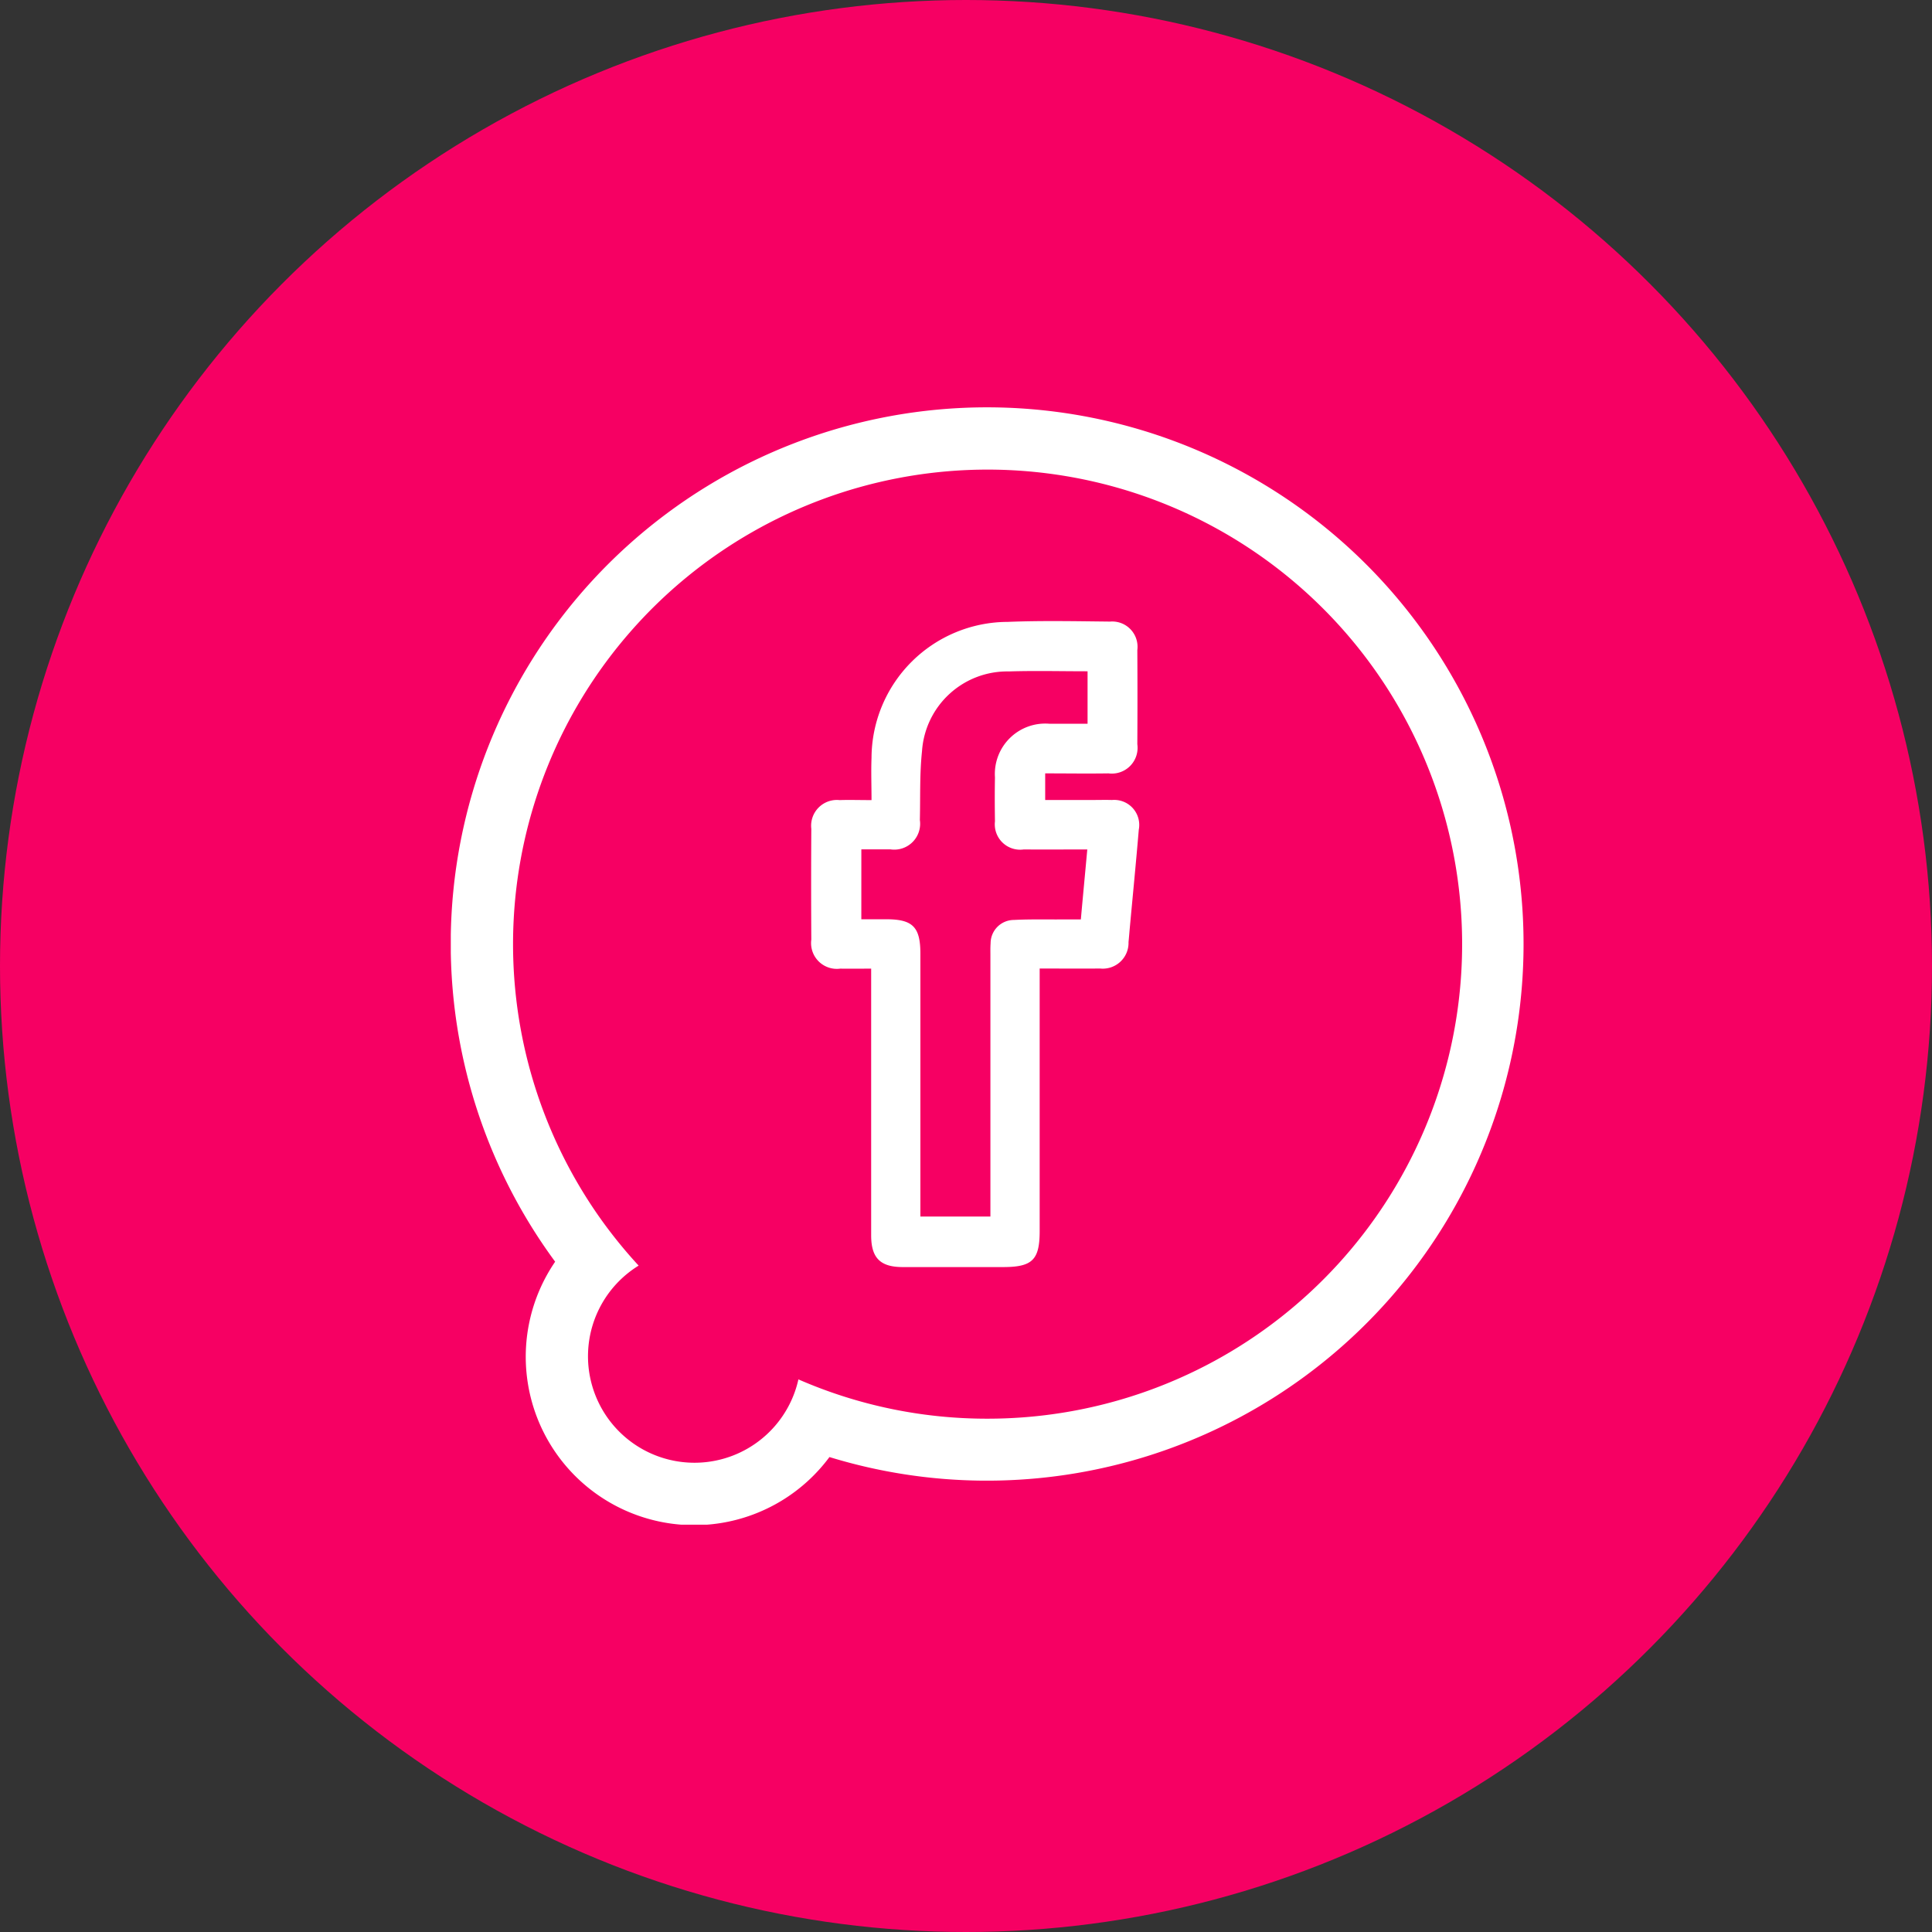
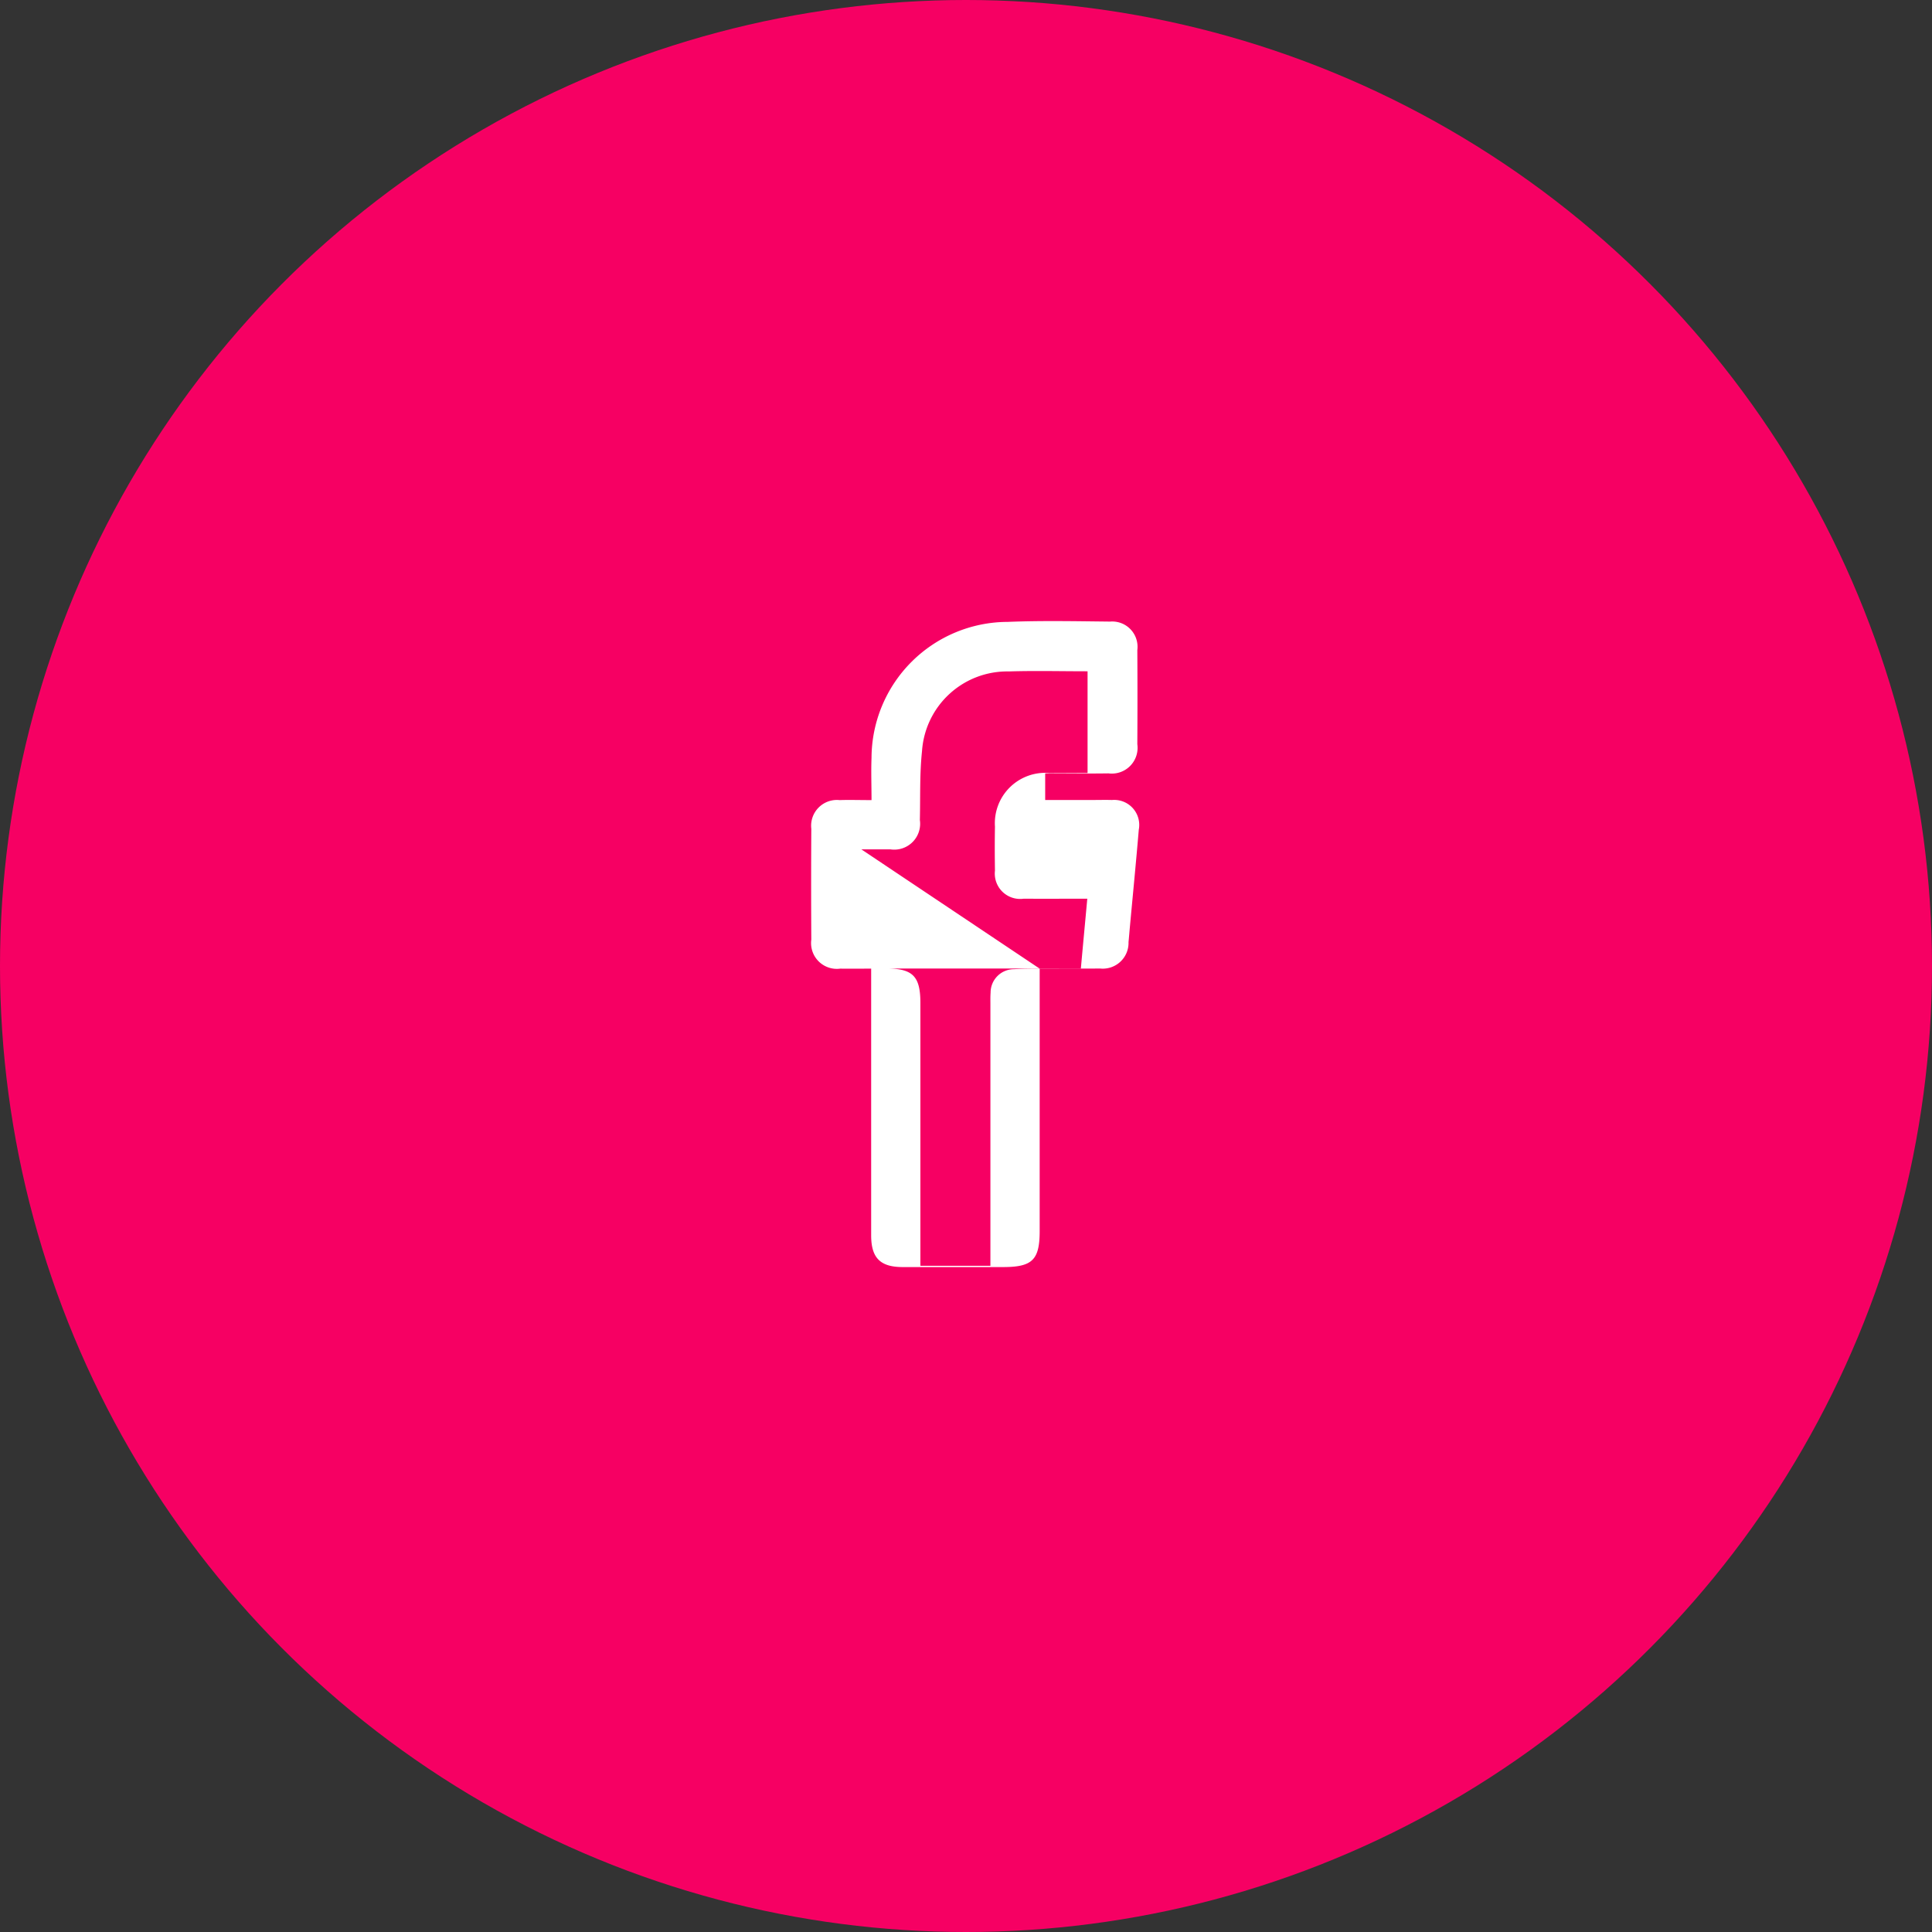
<svg xmlns="http://www.w3.org/2000/svg" width="90" height="90" viewBox="0 0 90 90">
  <rect x="0" y="0" width="90" height="90" fill="#333333" stroke="none" />
  <defs>
    <clipPath id="a">
      <rect width="50" height="52.051" fill="#fff" />
    </clipPath>
  </defs>
  <g transform="translate(-139 -26)">
    <circle cx="45" cy="45" r="45" transform="translate(139 26)" fill="#f60063" />
    <g transform="translate(160 44.975)">
      <g clip-path="url(#a)">
-         <path d="M25,0A24.987,24.987,0,0,0,4.862,39.8a7.845,7.845,0,0,0,12.778,9.1A25,25,0,1,0,25,0m0,47.113a21.934,21.934,0,0,1-8.806-1.831,4.96,4.96,0,1,1-7.443-5.3,22.29,22.29,0,0,1-1.824-2.255A22.106,22.106,0,1,1,25,47.113" transform="translate(-0.001)" fill="#fff" />
-         <path d="M97.856,67.9v.634q0,5.793,0,11.586c0,1.349-.339,1.682-1.707,1.682q-2.337,0-4.674,0c-1.046,0-1.469-.426-1.469-1.478q0-5.89,0-11.781V67.9c-.51,0-.974.006-1.439,0a1.2,1.2,0,0,1-1.349-1.354q-.016-2.58,0-5.16a1.2,1.2,0,0,1,1.32-1.337c.451-.016.9,0,1.485,0,0-.682-.025-1.325,0-1.966a6.359,6.359,0,0,1,6.341-6.336c1.588-.065,3.18-.03,4.77-.014a1.179,1.179,0,0,1,1.271,1.33q.013,2.19,0,4.381a1.2,1.2,0,0,1-1.343,1.36c-.97.015-1.941,0-2.949,0v1.24h2.14c.324,0,.65-.009.974,0a1.166,1.166,0,0,1,1.246,1.385c-.128,1.519-.277,3.037-.417,4.555-.021.226-.038.452-.061.678a1.2,1.2,0,0,1-1.331,1.232c-.908.009-1.815,0-2.812,0M89.548,65.6H90.71c1.233,0,1.589.359,1.589,1.6q0,5.842,0,11.685v.563h3.262v-.6q0-5.794,0-11.587c0-.179-.005-.358.009-.535a1.089,1.089,0,0,1,1.085-1.094c.744-.039,1.492-.019,2.238-.024.285,0,.57,0,.881,0,.1-1.116.2-2.159.3-3.26-1.024,0-1.994.006-2.963,0a1.182,1.182,0,0,1-1.338-1.31c-.01-.682-.013-1.363,0-2.045a2.348,2.348,0,0,1,2.55-2.5c.58,0,1.16,0,1.764,0V54.048c-1.245,0-2.461-.031-3.674.007a3.979,3.979,0,0,0-4.038,3.713c-.113,1.06-.075,2.137-.1,3.207A1.206,1.206,0,0,1,90.9,62.343c-.448,0-.9,0-1.351,0Z" transform="translate(-70.424 -41.752)" fill="#fff" />
+         <path d="M97.856,67.9v.634q0,5.793,0,11.586c0,1.349-.339,1.682-1.707,1.682q-2.337,0-4.674,0c-1.046,0-1.469-.426-1.469-1.478q0-5.89,0-11.781V67.9c-.51,0-.974.006-1.439,0a1.2,1.2,0,0,1-1.349-1.354q-.016-2.58,0-5.16a1.2,1.2,0,0,1,1.32-1.337c.451-.016.9,0,1.485,0,0-.682-.025-1.325,0-1.966a6.359,6.359,0,0,1,6.341-6.336c1.588-.065,3.18-.03,4.77-.014a1.179,1.179,0,0,1,1.271,1.33q.013,2.19,0,4.381a1.2,1.2,0,0,1-1.343,1.36c-.97.015-1.941,0-2.949,0v1.24h2.14c.324,0,.65-.009.974,0a1.166,1.166,0,0,1,1.246,1.385c-.128,1.519-.277,3.037-.417,4.555-.021.226-.038.452-.061.678a1.2,1.2,0,0,1-1.331,1.232c-.908.009-1.815,0-2.812,0H90.71c1.233,0,1.589.359,1.589,1.6q0,5.842,0,11.685v.563h3.262v-.6q0-5.794,0-11.587c0-.179-.005-.358.009-.535a1.089,1.089,0,0,1,1.085-1.094c.744-.039,1.492-.019,2.238-.024.285,0,.57,0,.881,0,.1-1.116.2-2.159.3-3.26-1.024,0-1.994.006-2.963,0a1.182,1.182,0,0,1-1.338-1.31c-.01-.682-.013-1.363,0-2.045a2.348,2.348,0,0,1,2.55-2.5c.58,0,1.16,0,1.764,0V54.048c-1.245,0-2.461-.031-3.674.007a3.979,3.979,0,0,0-4.038,3.713c-.113,1.06-.075,2.137-.1,3.207A1.206,1.206,0,0,1,90.9,62.343c-.448,0-.9,0-1.351,0Z" transform="translate(-70.424 -41.752)" fill="#fff" />
      </g>
    </g>
  </g>
</svg>